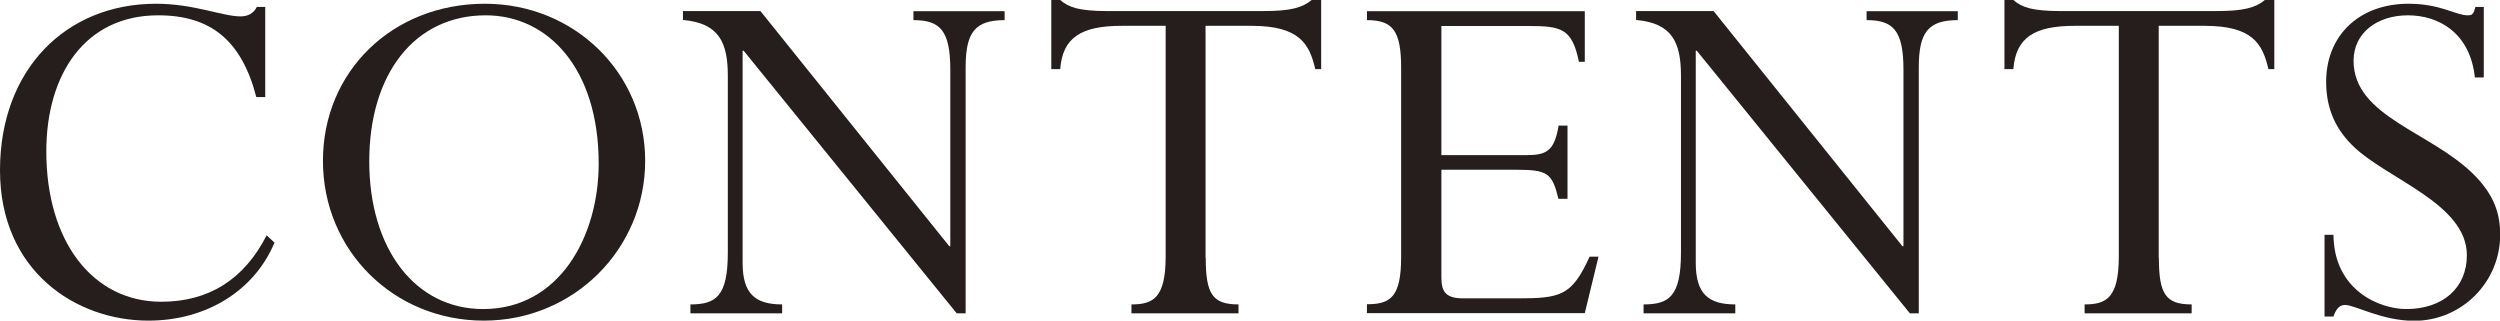
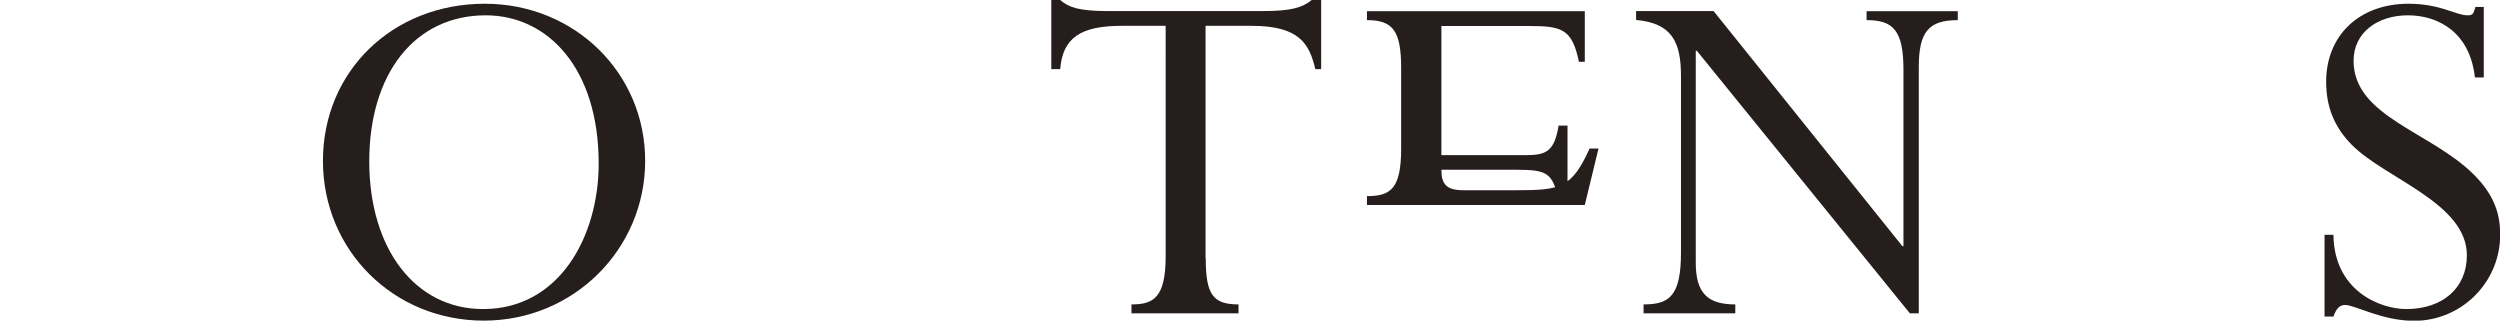
<svg xmlns="http://www.w3.org/2000/svg" id="_レイヤー_2" data-name="レイヤー 2" viewBox="0 0 140.35 18">
  <defs>
    <style>
      .cls-1 {
        fill: #251e1c;
      }
    </style>
  </defs>
  <g id="_内容" data-name="内容">
    <g>
-       <path class="cls-1" d="M14.39,5.45c-.83-3.2-2.58-4.59-5.51-4.59-4.09,0-6.28,3.29-6.28,7.64,0,5.09,2.63,8.44,6.45,8.44,2.66,0,4.65-1.24,5.92-3.73l.44.41c-1.12,2.69-3.82,4.38-7.08,4.38C4.26,18,0,15.22,0,9.56S3.7.21,8.76.21c2.13,0,3.73.71,4.74.71.44,0,.74-.18.92-.53h.47v5.06h-.5Z" />
      <path class="cls-1" d="M27.22.21c5.03,0,9,3.88,9,8.82s-4,8.97-9.06,8.97-9.03-3.94-9.03-8.97S22.04.21,27.22.21ZM27.13,17.35c4.26,0,6.48-4.06,6.48-8.17,0-5.33-2.84-8.32-6.34-8.32-4,0-6.54,3.29-6.54,8.2s2.58,8.29,6.39,8.29Z" />
-       <path class="cls-1" d="M54.21,17.59h-.5l-11.96-14.74h-.06v11.9c0,1.72.68,2.34,2.22,2.34v.5h-5.15v-.5c1.42,0,2.1-.44,2.1-2.9V4.26c0-1.89-.5-2.96-2.52-3.14v-.5h4.35l10.6,13.2h.06V3.91c0-2.22-.59-2.78-2.07-2.78v-.5h5.12v.5c-1.66,0-2.19.68-2.19,2.66v13.8Z" />
      <path class="cls-1" d="M67.69,14.48c0,2.04.39,2.61,1.84,2.61v.5h-6.01v-.5c1.21,0,1.92-.35,1.92-2.69V1.45h-2.46c-2.28,0-3.32.65-3.46,2.43h-.5V0h.5c.24.21.5.36.92.47.38.09.92.15,1.63.15h8.88c1.48,0,2.16-.18,2.69-.62h.53v3.88h-.33c-.33-1.42-.89-2.43-3.58-2.43h-2.58v13.03Z" />
-       <path class="cls-1" d="M87.99,11.16h-.5c-.35-1.45-.62-1.63-2.37-1.63h-4.2v6.07c0,.83.3,1.15,1.24,1.15h2.96c2.49,0,3.11-.12,4.12-2.34h.5l-.77,3.17h-12.23v-.5c1.33,0,1.92-.41,1.92-2.66V3.82c0-2.1-.47-2.69-1.92-2.69v-.5h12.23v2.84h-.33c-.38-1.87-.98-2.01-2.84-2.01h-4.88v7.25h4.74c1.15,0,1.6-.21,1.84-1.66h.5v4.11Z" />
+       <path class="cls-1" d="M87.99,11.16h-.5c-.35-1.45-.62-1.63-2.37-1.63h-4.2c0,.83.3,1.15,1.24,1.15h2.96c2.49,0,3.11-.12,4.12-2.34h.5l-.77,3.17h-12.23v-.5c1.33,0,1.92-.41,1.92-2.66V3.82c0-2.1-.47-2.69-1.92-2.69v-.5h12.23v2.84h-.33c-.38-1.87-.98-2.01-2.84-2.01h-4.88v7.25h4.74c1.15,0,1.6-.21,1.84-1.66h.5v4.11Z" />
      <path class="cls-1" d="M107.72,17.59h-.5l-11.96-14.74h-.06v11.9c0,1.72.68,2.34,2.22,2.34v.5h-5.15v-.5c1.42,0,2.1-.44,2.1-2.9V4.26c0-1.89-.5-2.96-2.52-3.14v-.5h4.35l10.6,13.2h.06V3.91c0-2.22-.59-2.78-2.07-2.78v-.5h5.12v.5c-1.66,0-2.19.68-2.19,2.66v13.8Z" />
-       <path class="cls-1" d="M121.2,14.48c0,2.04.39,2.61,1.84,2.61v.5h-6.01v-.5c1.21,0,1.92-.35,1.92-2.69V1.45h-2.46c-2.28,0-3.32.65-3.46,2.43h-.5V0h.5c.24.21.5.36.92.47.38.09.92.15,1.63.15h8.88c1.48,0,2.16-.18,2.69-.62h.53v3.88h-.33c-.33-1.42-.89-2.43-3.58-2.43h-2.58v13.03Z" />
      <path class="cls-1" d="M139.44,4.35h-.5c-.27-2.52-2.04-3.49-3.76-3.49s-3.05.98-3.05,2.55c0,3.14,4.32,3.97,6.75,6.39,1.18,1.18,1.48,2.25,1.48,3.38,0,2.66-2.16,4.83-4.83,4.83-1.81,0-3.32-.89-3.88-.89-.3,0-.5.21-.65.65h-.5v-4.59h.5c.03,3.14,2.61,4.17,4.09,4.17,2.04,0,3.4-1.18,3.4-3.02,0-2.93-4.56-4.29-6.45-6.19-1.04-1.04-1.45-2.22-1.45-3.55,0-2.61,1.87-4.38,4.62-4.38,1.81,0,2.66.65,3.32.65.27,0,.33-.06.44-.47h.47v3.97Z" />
    </g>
  </g>
</svg>